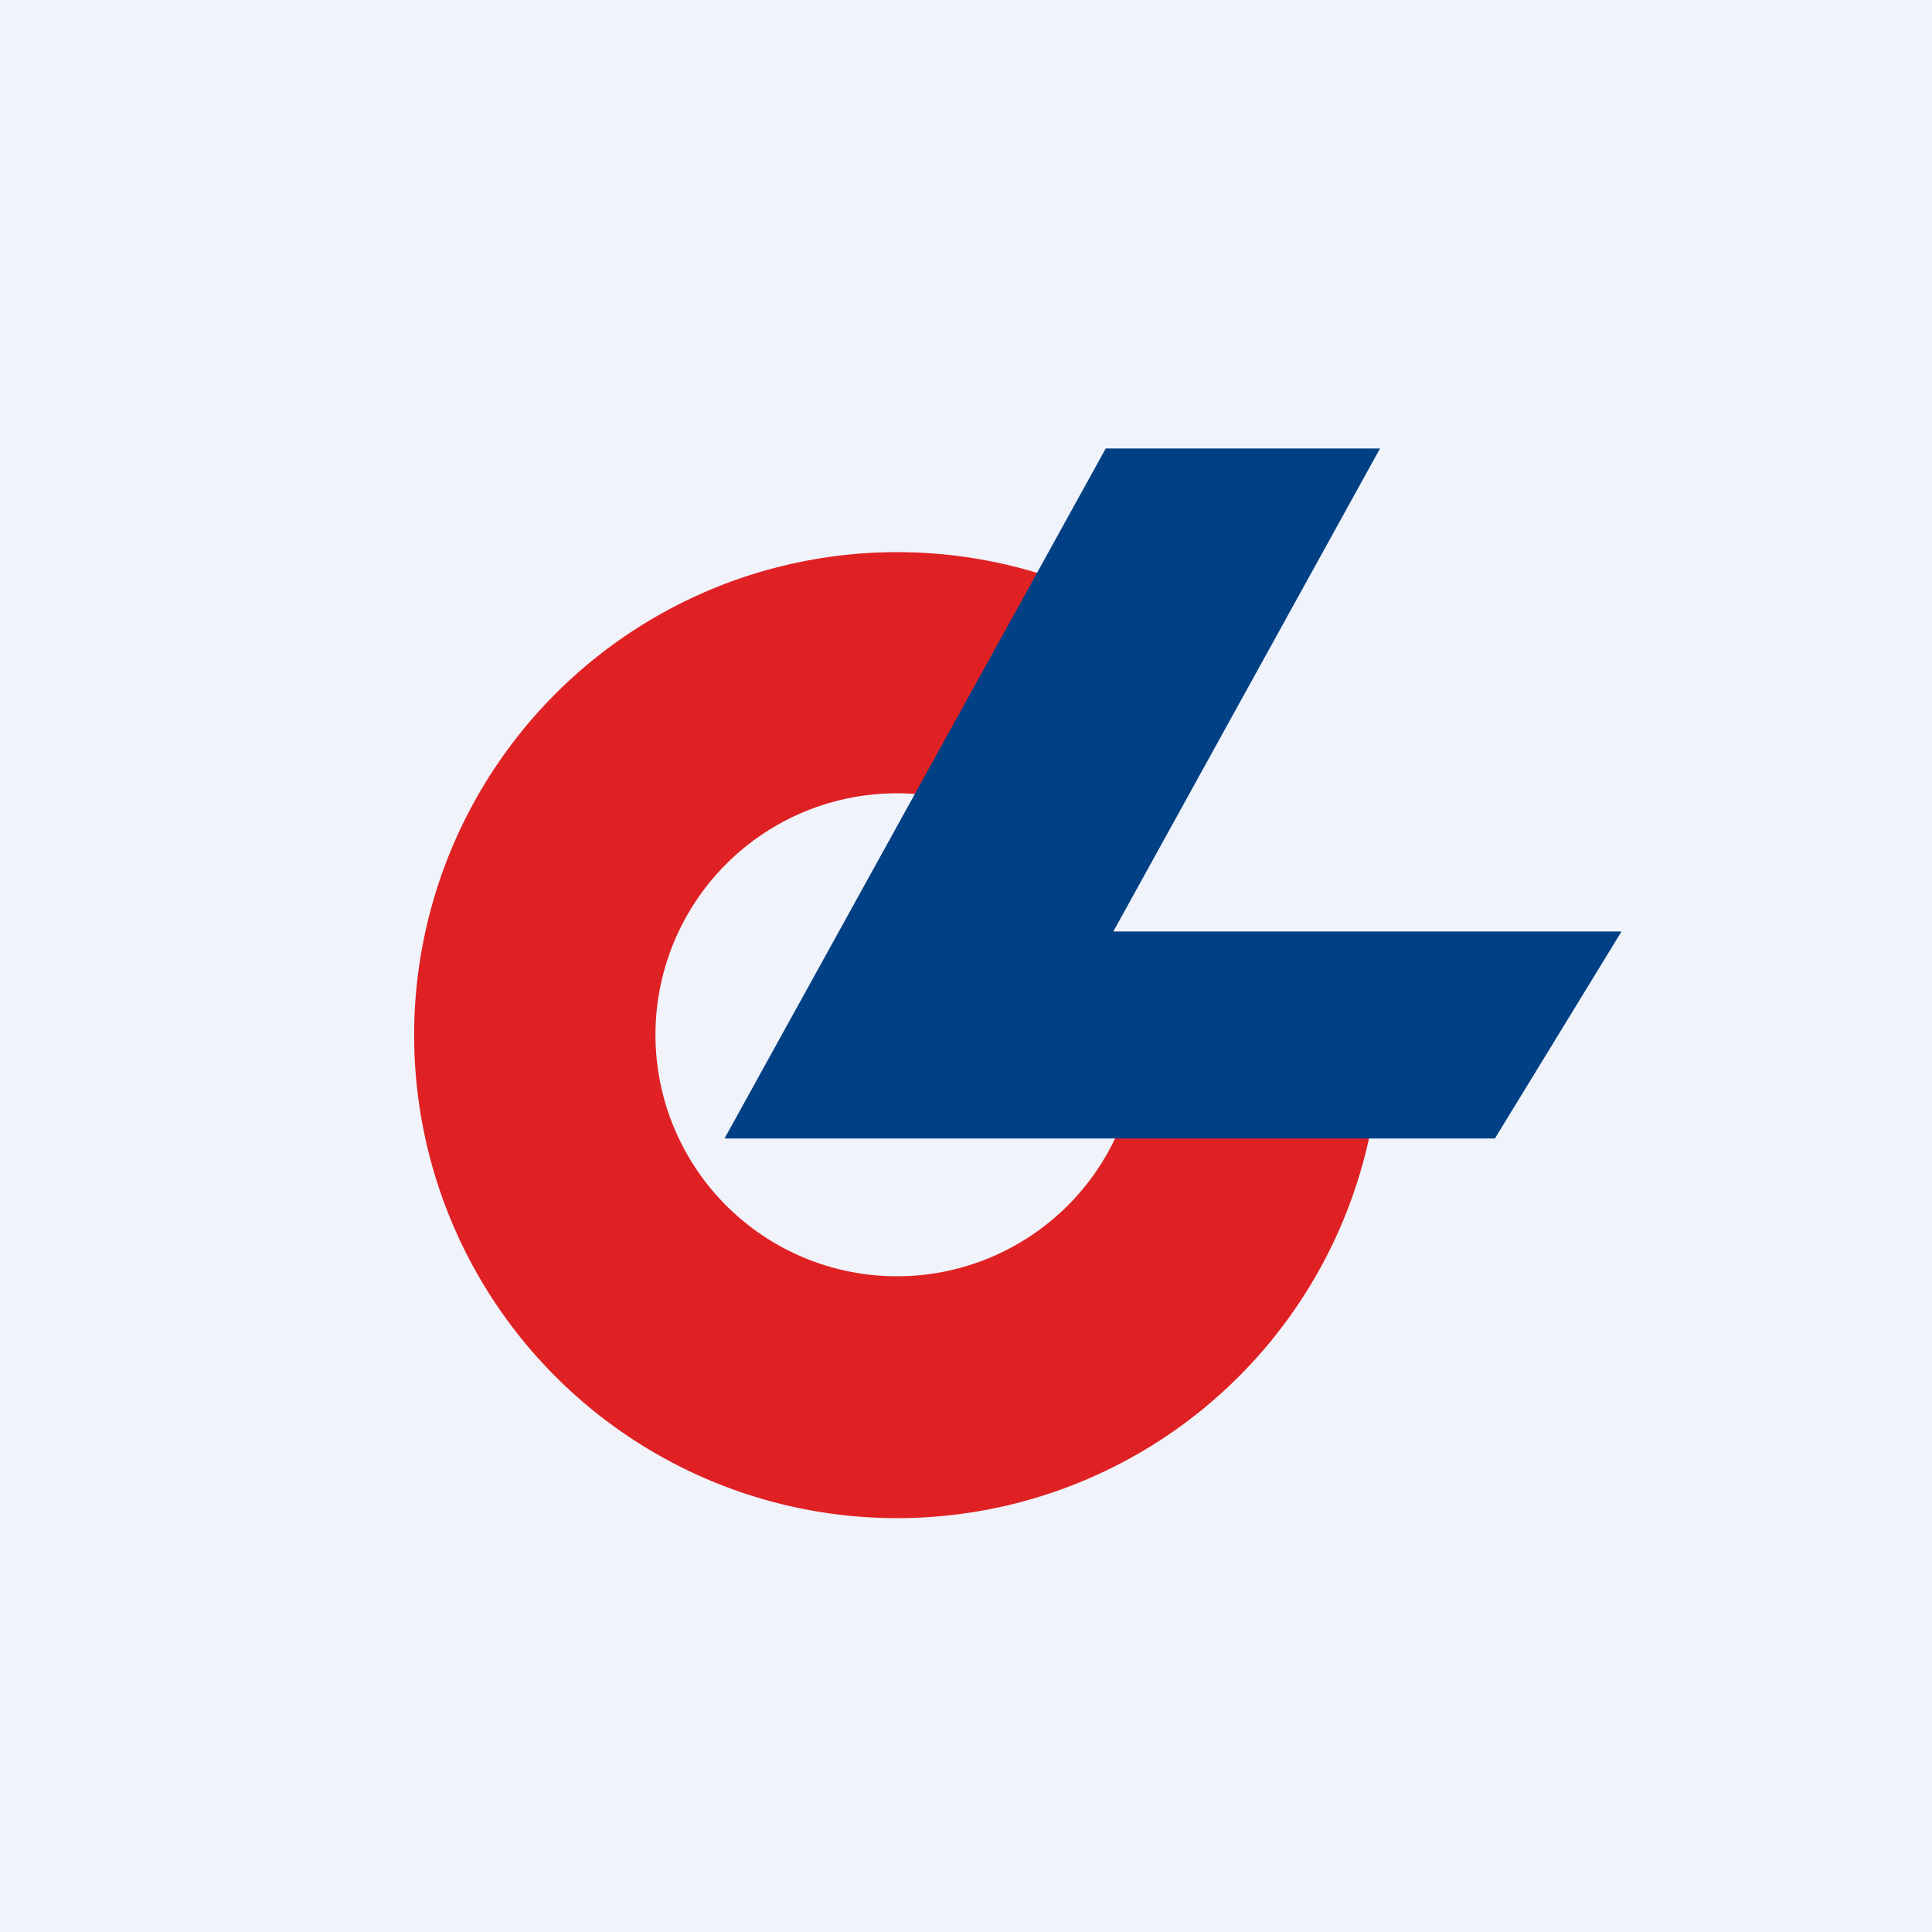
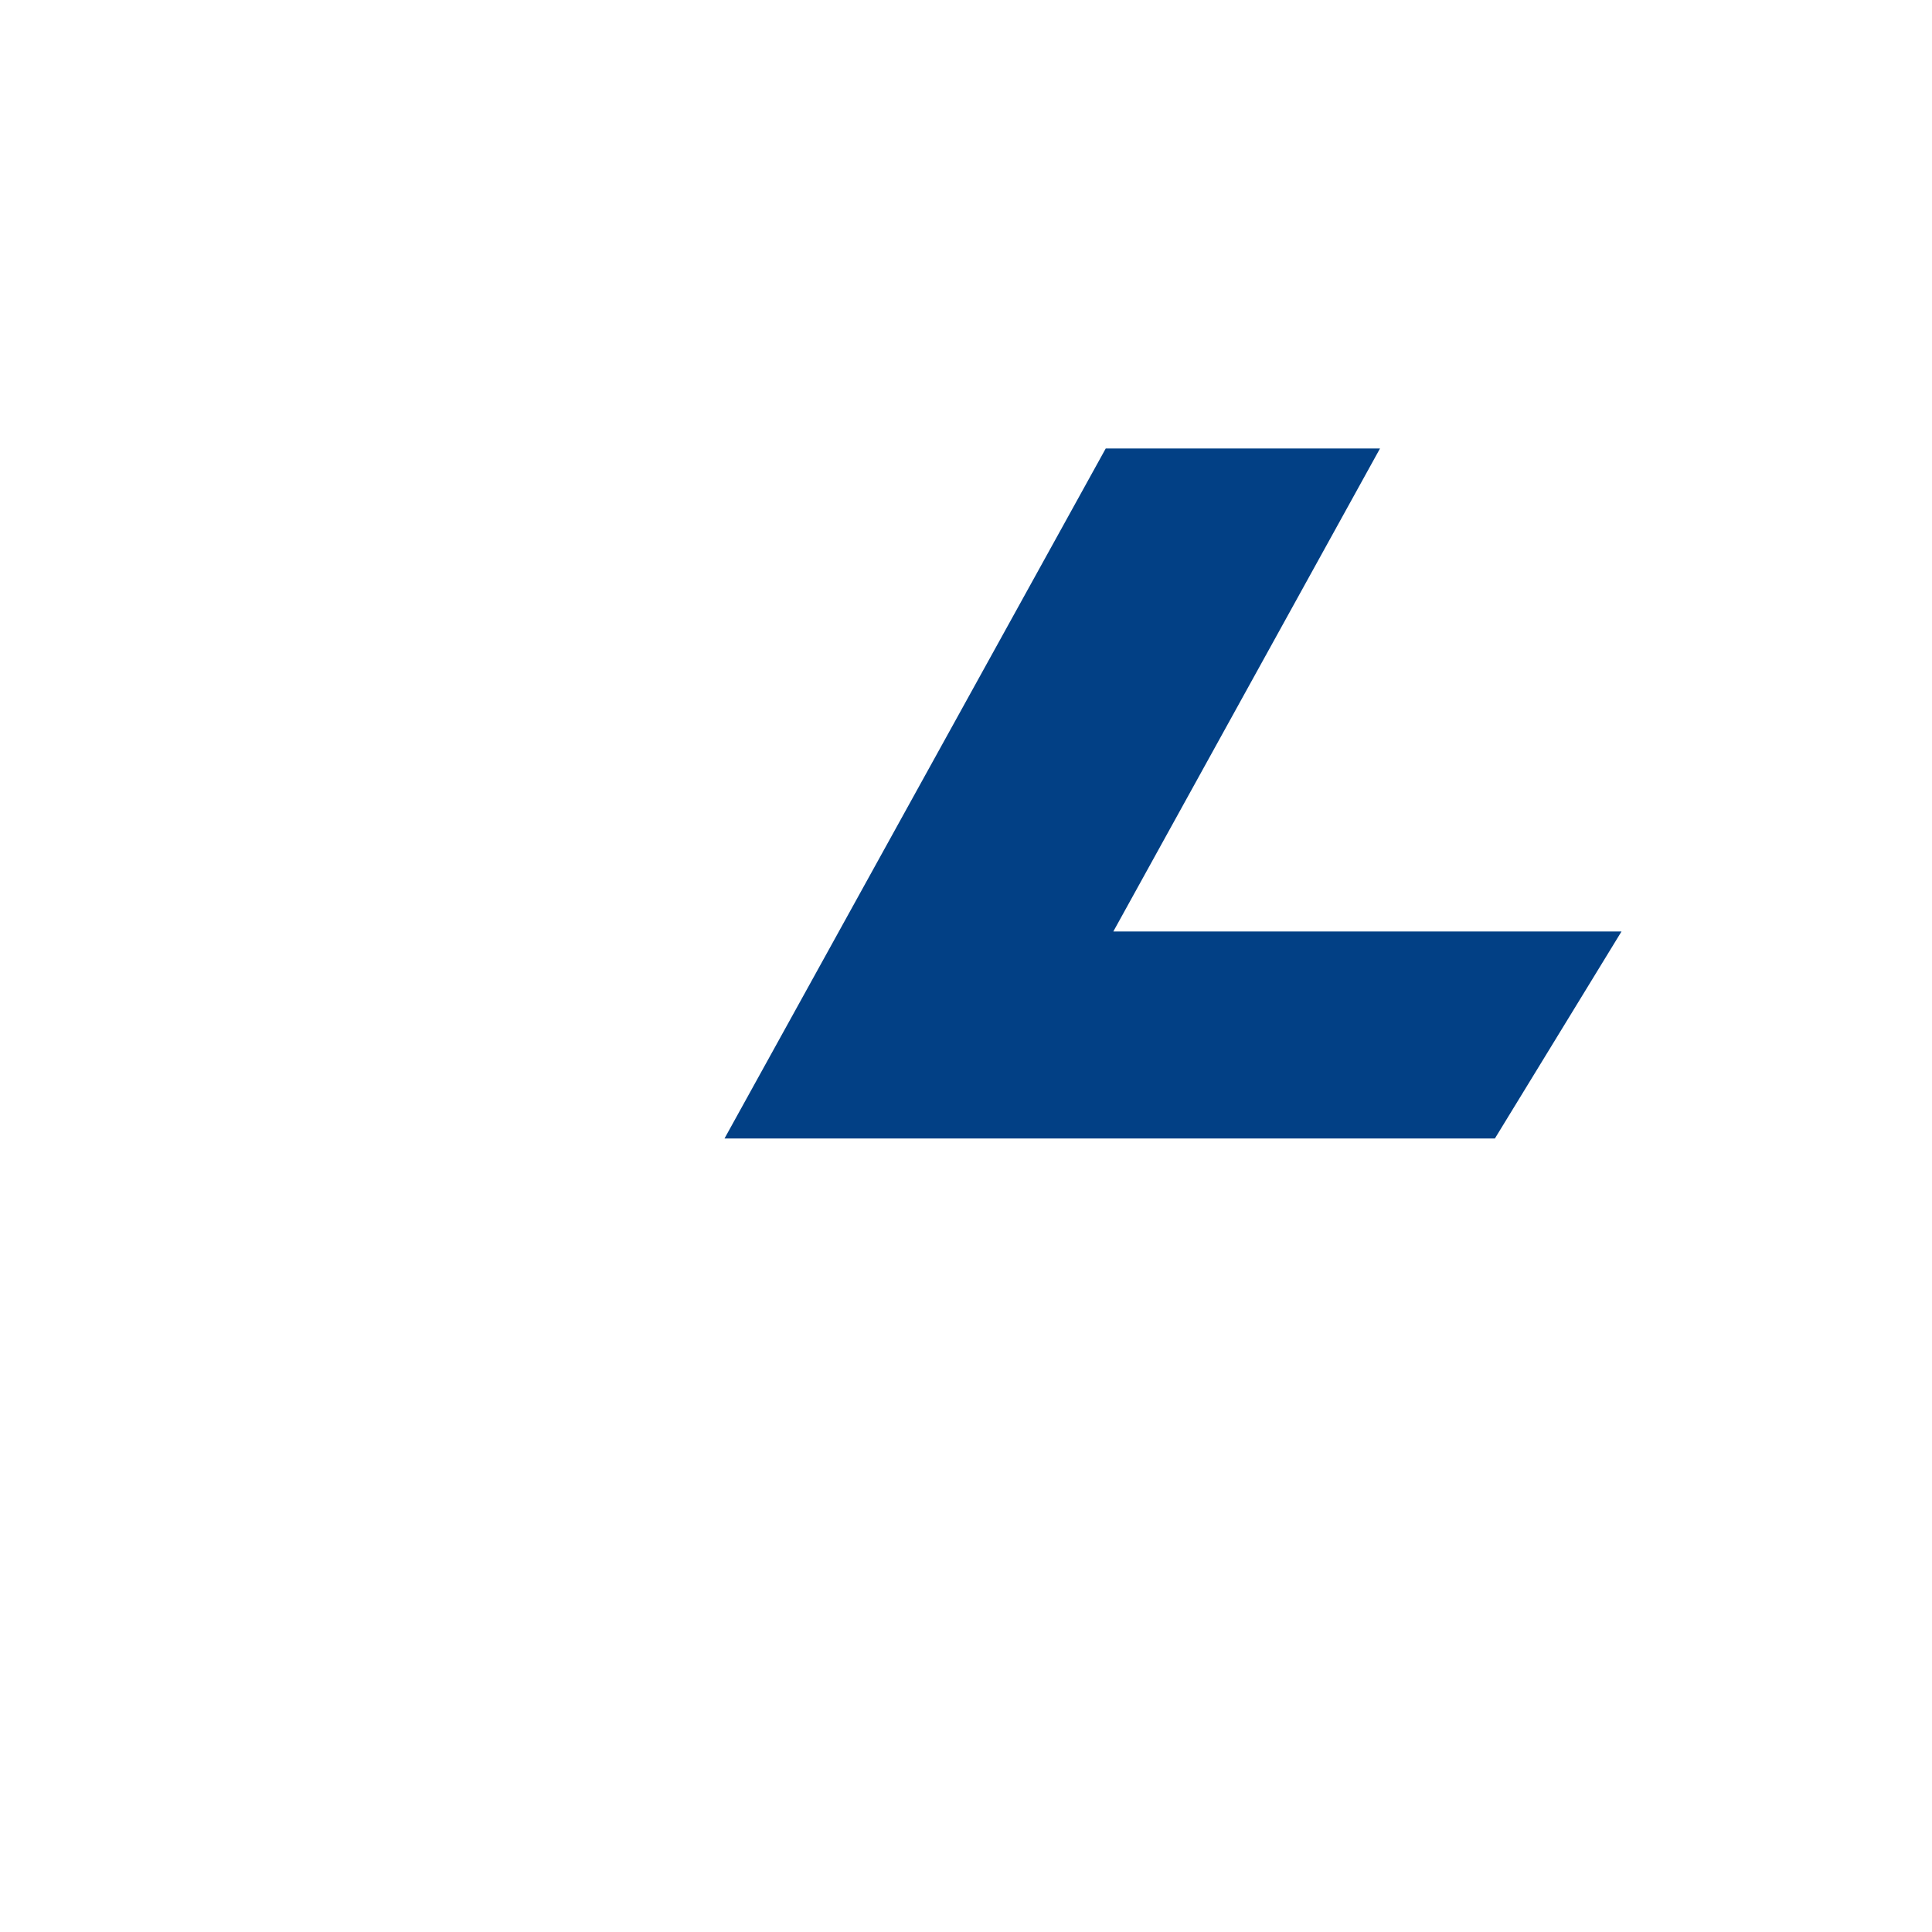
<svg xmlns="http://www.w3.org/2000/svg" width="56" height="56" viewBox="0 0 56 56">
-   <path fill="#F0F3FA" d="M0 0h56v56H0z" />
-   <path d="M40 30.35a14 14 0 1 1-7.41-12.7h-2.45v6.7a7 7 0 1 0 2.85 6H40Z" fill="#E02124" />
  <path d="M40 13h-7.95L21 33H43.33L47 27H32.27L40 13Z" fill="#024085" />
</svg>